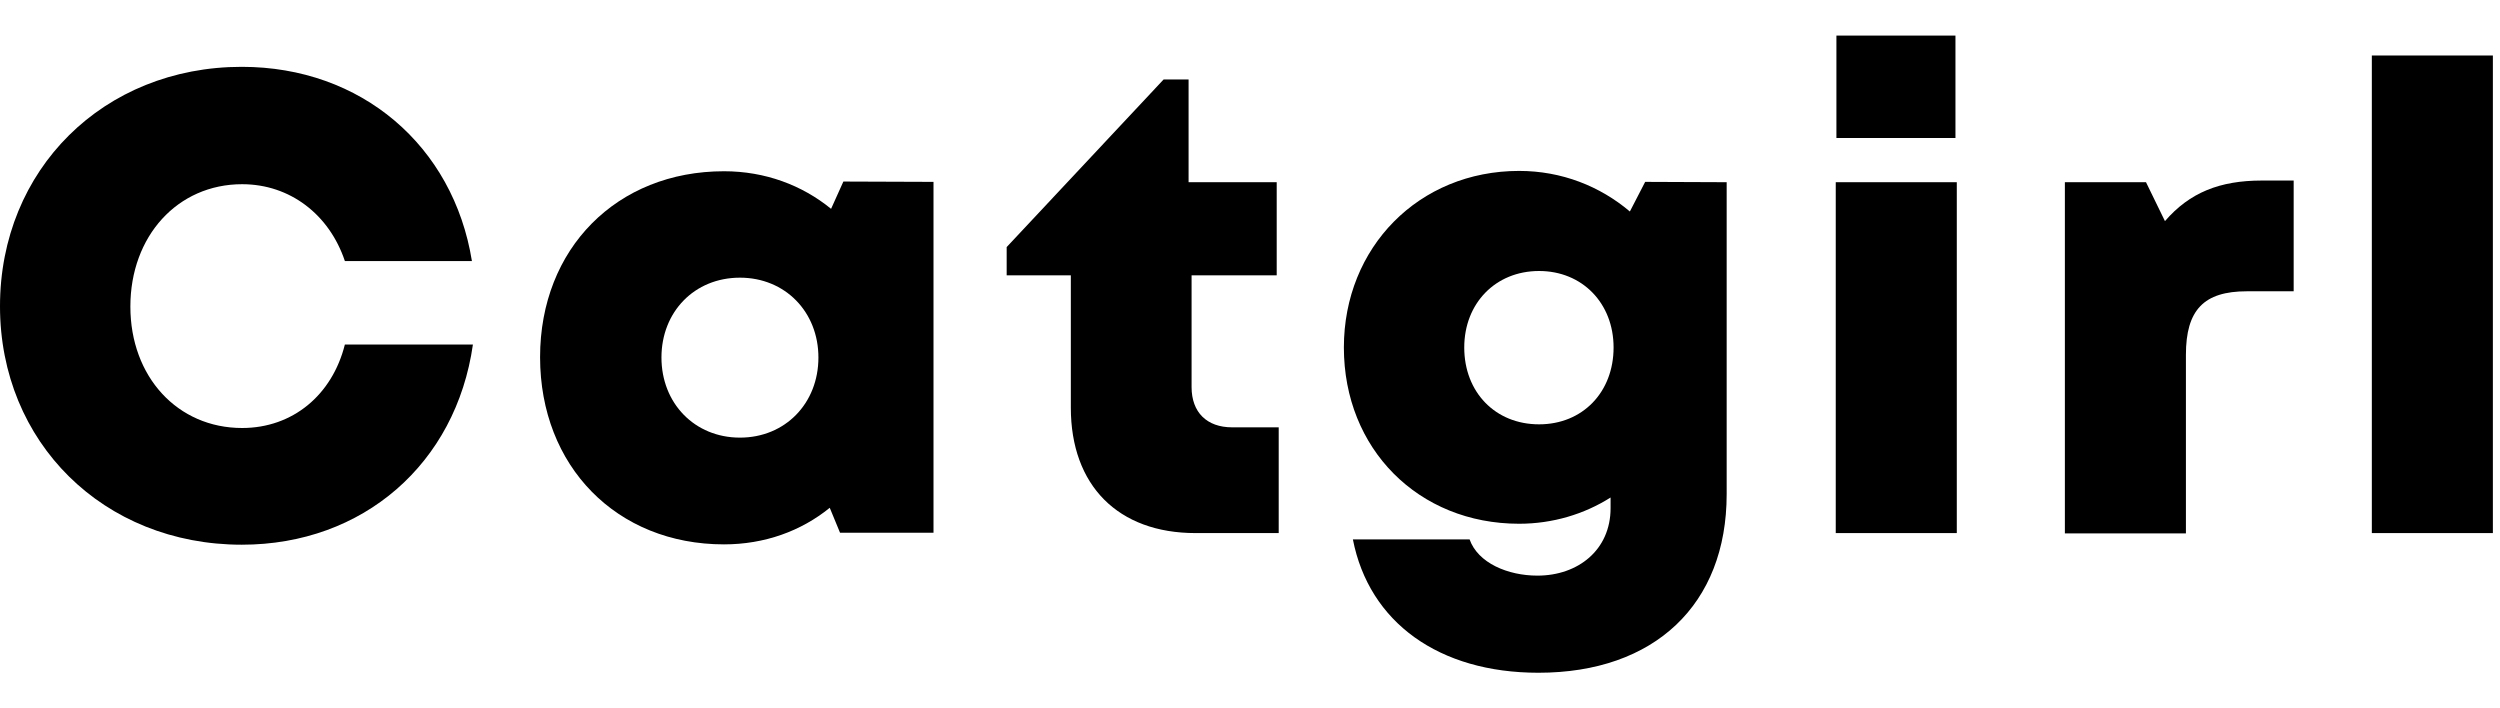
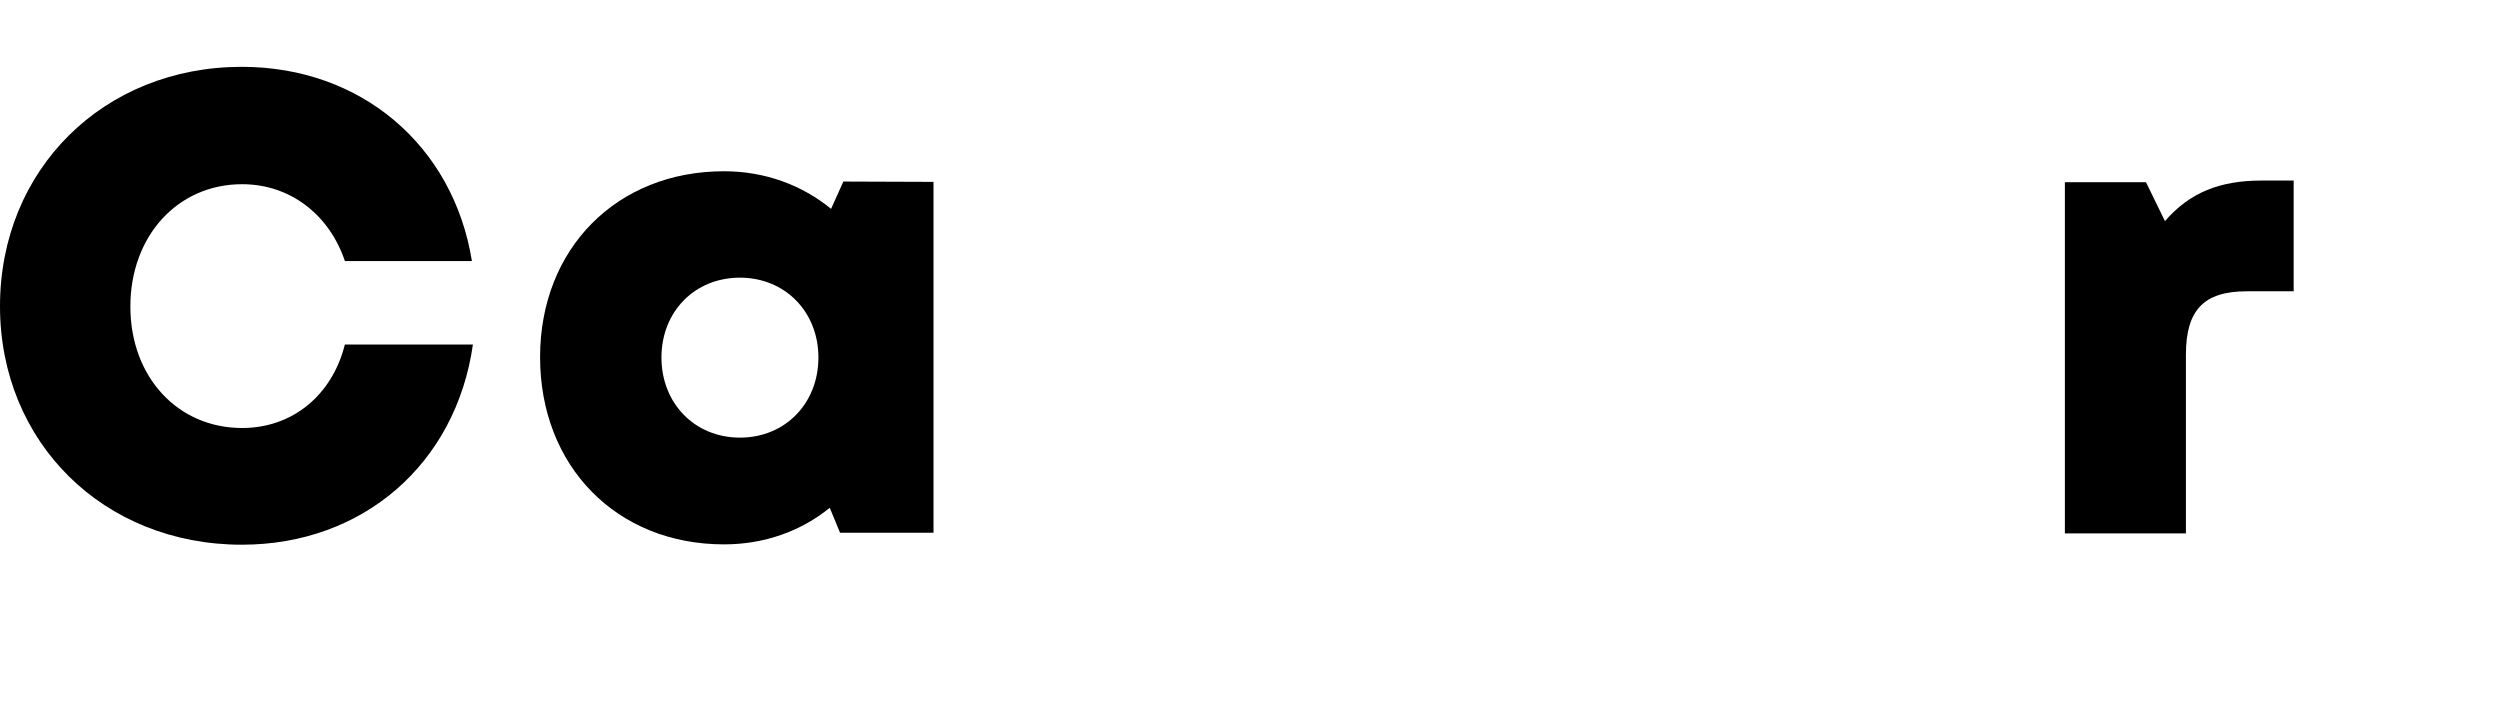
<svg xmlns="http://www.w3.org/2000/svg" width="60" height="17" viewBox="0 0 60 17" fill="none">
  <path d="M5.803 13.073C2.482 13.073 0 10.615 0 7.35C0 4.07 2.482 1.604 5.803 1.604C8.668 1.604 10.879 3.495 11.326 6.265H8.277C7.902 5.148 6.96 4.421 5.811 4.421C4.262 4.421 3.129 5.666 3.129 7.358C3.129 9.043 4.262 10.272 5.811 10.272C7.024 10.272 7.973 9.481 8.277 8.268H11.35C10.943 11.126 8.716 13.073 5.803 13.073Z" fill="black" />
  <path d="M22.404 4.365V12.786H20.161L19.914 12.187C19.227 12.746 18.349 13.065 17.376 13.065C14.798 13.065 12.962 11.19 12.962 8.572C12.962 5.962 14.806 4.11 17.376 4.11C18.365 4.11 19.251 4.445 19.946 5.012L20.241 4.357L22.404 4.365ZM19.642 8.58C19.642 7.486 18.844 6.664 17.759 6.664C16.665 6.664 15.875 7.486 15.875 8.58C15.875 9.681 16.673 10.503 17.759 10.503C18.844 10.503 19.642 9.681 19.642 8.58Z" fill="black" />
-   <path d="M30.689 10.256V12.794H28.693C26.834 12.794 25.7 11.652 25.7 9.785V6.608H24.16V5.93L27.927 1.907H28.526V4.373H30.641V6.608H28.598V9.29C28.598 9.897 28.965 10.256 29.571 10.256H30.689Z" fill="black" />
-   <path d="M41.44 4.373V11.86C41.44 14.51 39.708 16.146 36.922 16.146C34.536 16.146 32.86 14.941 32.469 12.945H35.27C35.47 13.512 36.188 13.815 36.898 13.815C37.872 13.815 38.654 13.201 38.654 12.195V11.94C38.024 12.339 37.265 12.57 36.459 12.57C34.041 12.57 32.253 10.774 32.253 8.34C32.253 5.938 34.049 4.102 36.459 4.102C37.481 4.102 38.399 4.469 39.117 5.076L39.484 4.365L41.44 4.373ZM36.938 10.184C37.984 10.184 38.726 9.41 38.726 8.34C38.726 7.279 37.976 6.504 36.938 6.504C35.893 6.504 35.142 7.279 35.142 8.34C35.142 9.41 35.885 10.184 36.938 10.184Z" fill="black" />
-   <path d="M44.058 4.373H46.963V12.794H44.058V4.373ZM44.074 0.854H46.931V3.312H44.074V0.854Z" fill="black" />
  <path d="M55.048 4.333V6.991H53.923C52.893 6.991 52.462 7.438 52.462 8.516V12.802H49.557V4.373H51.504L51.959 5.307C52.55 4.621 53.276 4.333 54.282 4.333H55.048Z" fill="black" />
-   <path d="M56.924 1.332H59.829V12.794H56.924V1.332Z" fill="black" />
</svg>